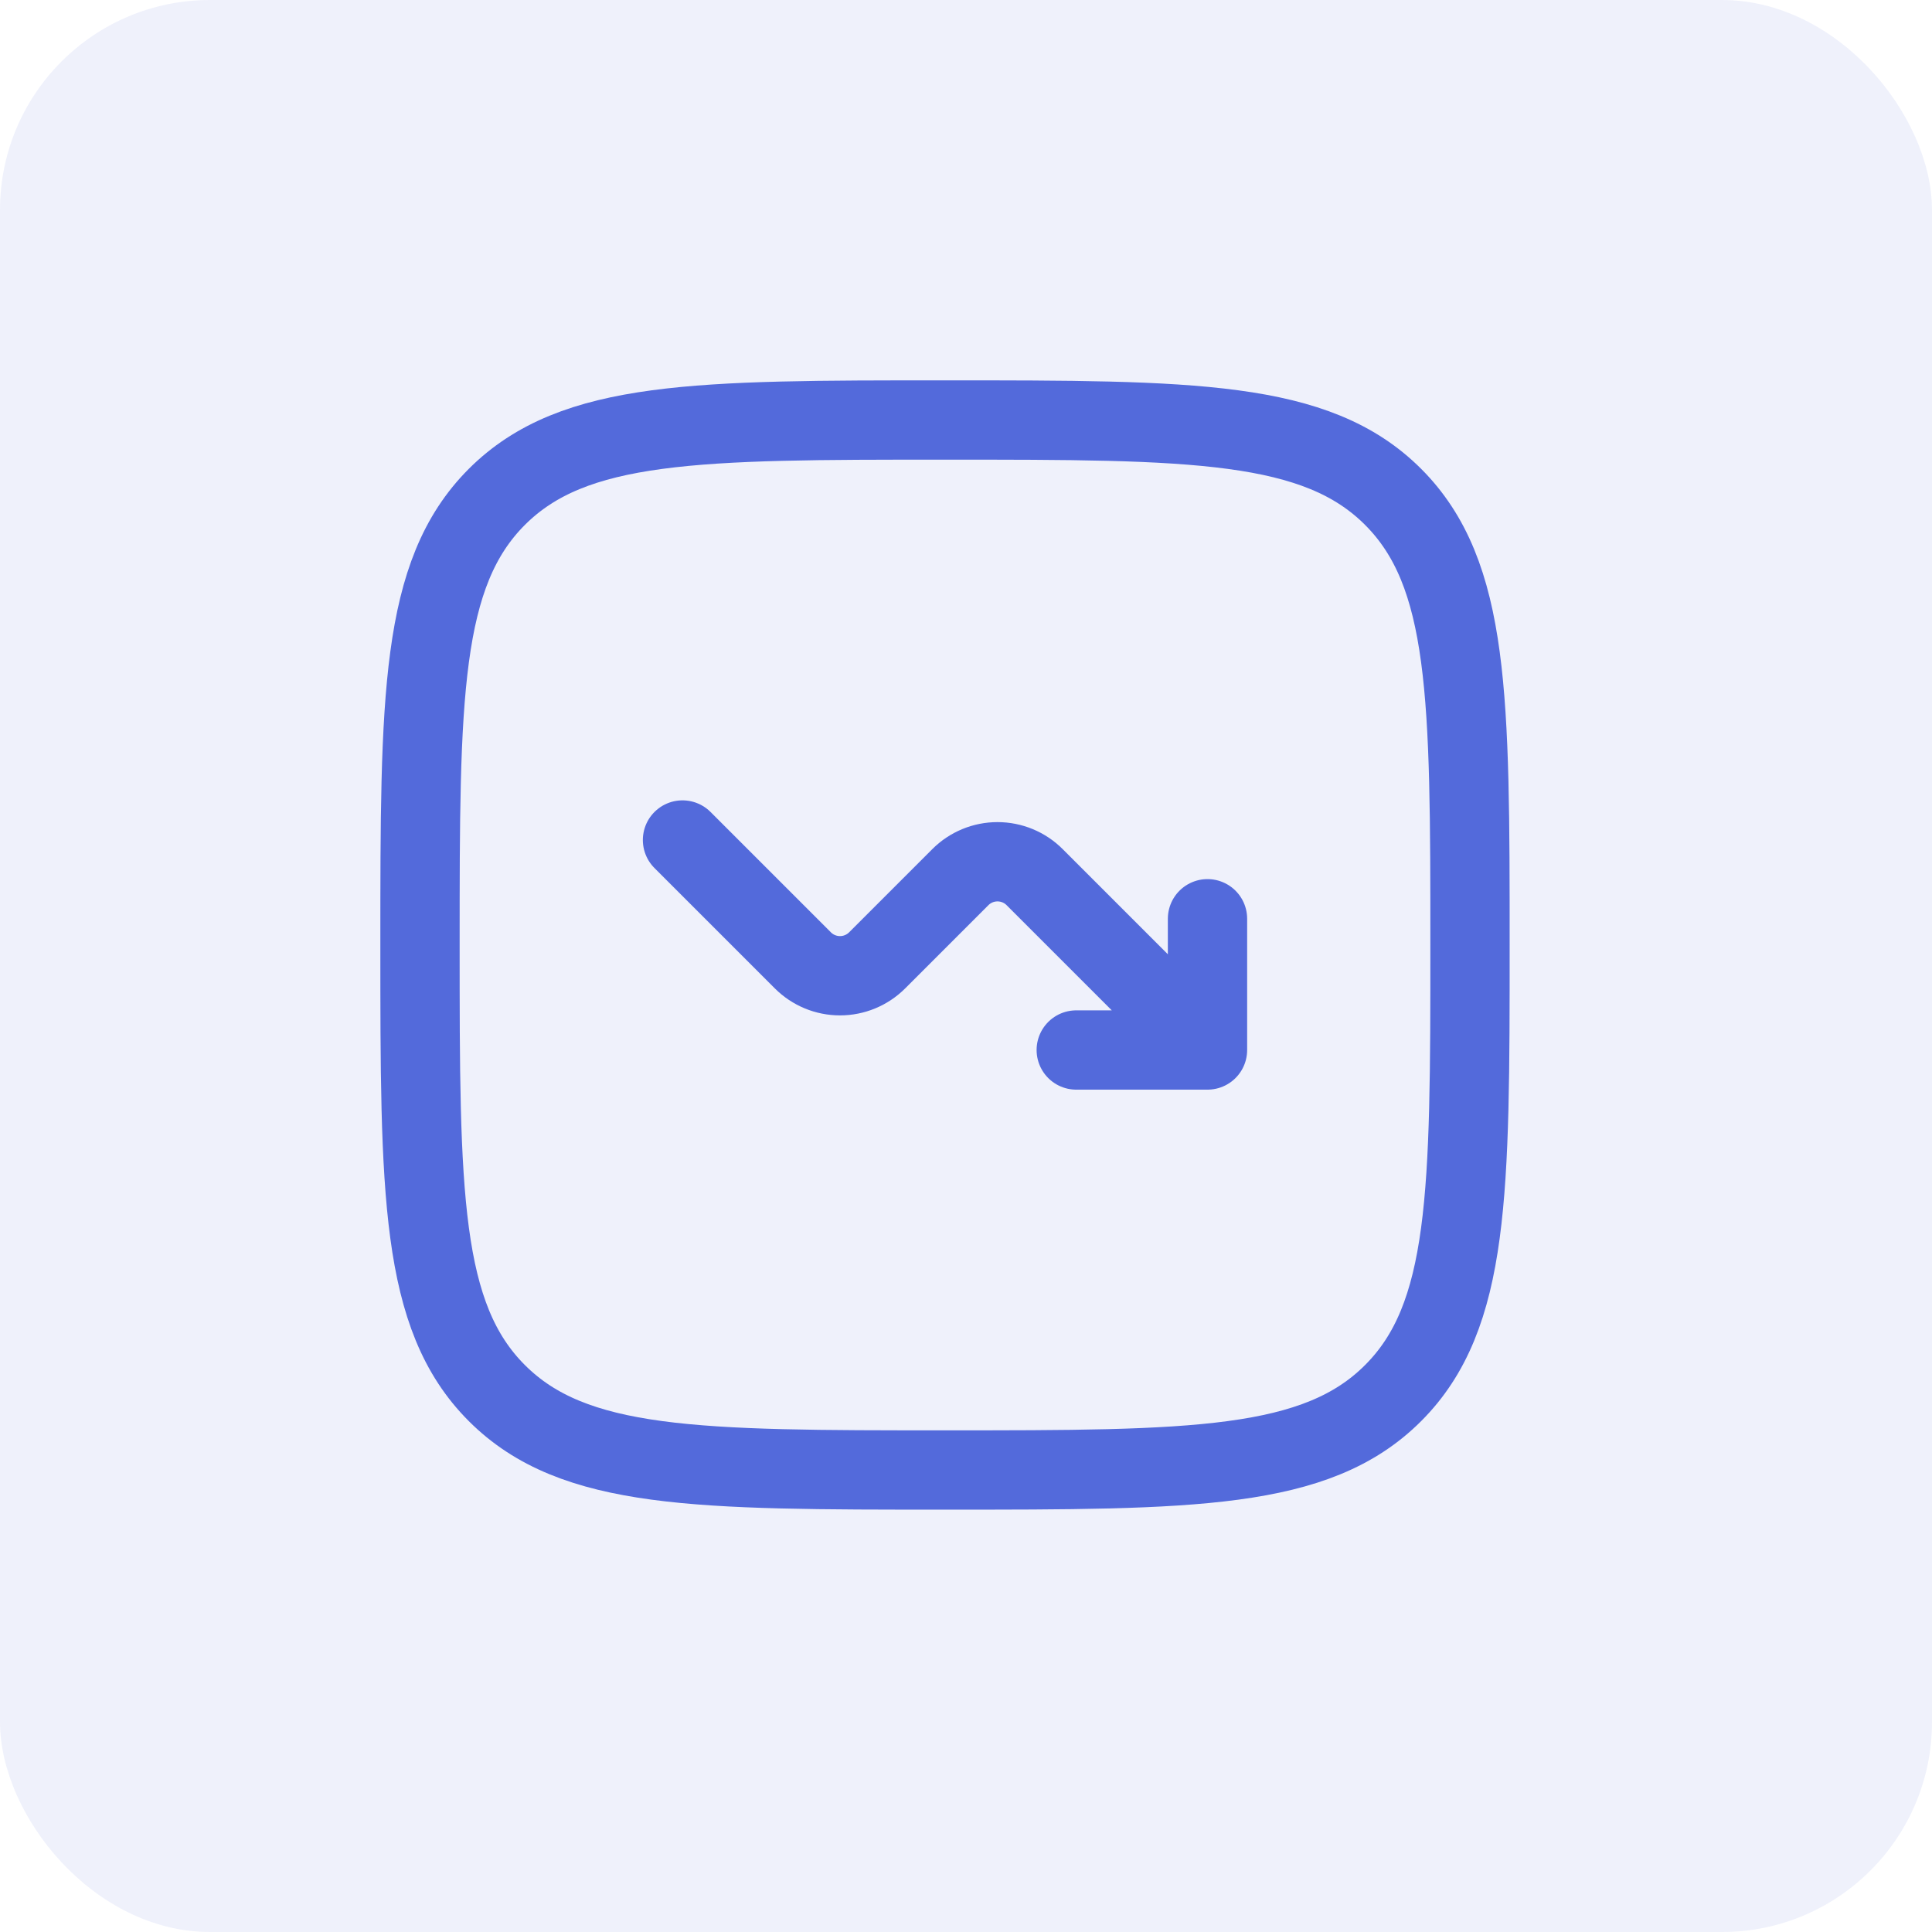
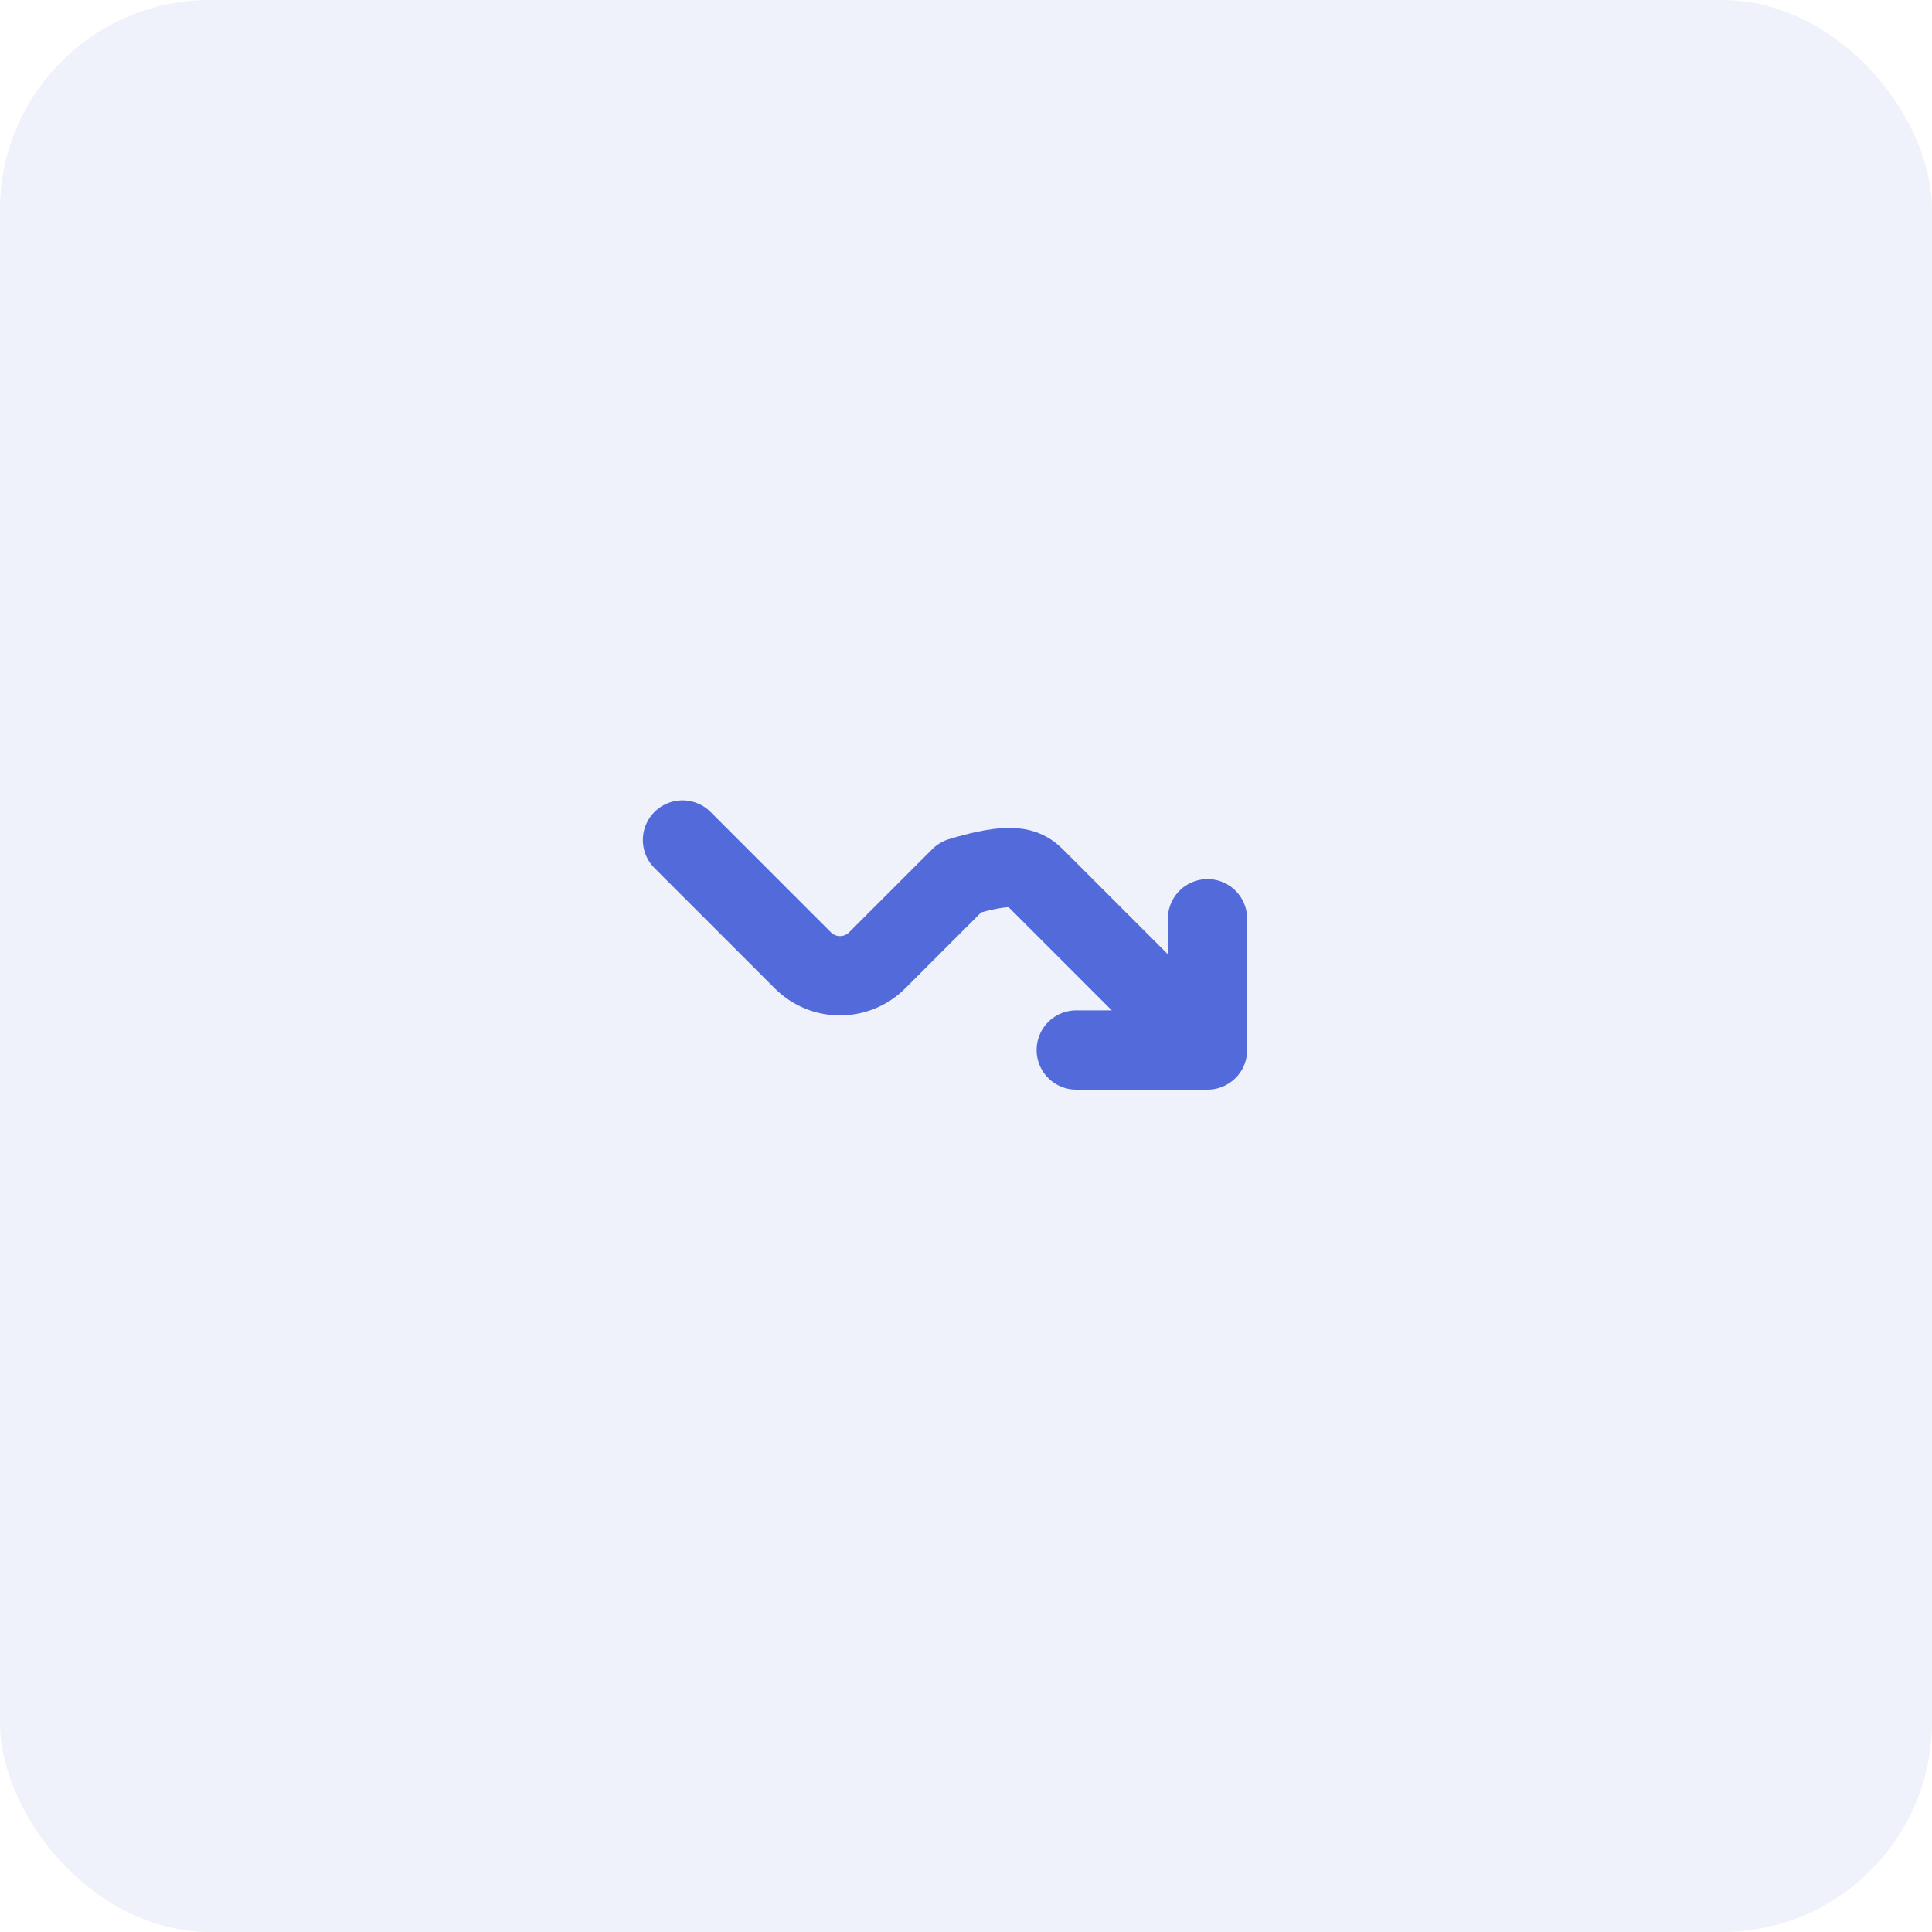
<svg xmlns="http://www.w3.org/2000/svg" width="46" height="46" viewBox="0 0 46 46" fill="none">
  <rect width="46" height="46" rx="5" fill="#536ADB" fill-opacity="0.09" />
-   <path d="M10 22.5C10 16.608 10 13.661 11.83 11.83C13.662 10 16.608 10 22.5 10C28.392 10 31.339 10 33.169 11.83C35 13.662 35 16.608 35 22.5C35 28.392 35 31.339 33.169 33.169C31.34 35 28.392 35 22.5 35C16.608 35 13.661 35 11.83 33.169C10 31.34 10 28.392 10 22.5Z" stroke="#536ADB" stroke-width="1.888" />
-   <path d="M16.25 20L19.116 22.866C19.351 23.101 19.669 23.232 20 23.232C20.331 23.232 20.649 23.101 20.884 22.866L22.866 20.884C23.101 20.649 23.419 20.518 23.75 20.518C24.081 20.518 24.399 20.649 24.634 20.884L28.75 25M28.75 25V21.875M28.75 25H25.625" stroke="#536ADB" stroke-width="1.888" stroke-linecap="round" stroke-linejoin="round" />
+   <path d="M16.25 20L19.116 22.866C19.351 23.101 19.669 23.232 20 23.232C20.331 23.232 20.649 23.101 20.884 22.866L22.866 20.884C24.081 20.518 24.399 20.649 24.634 20.884L28.75 25M28.75 25V21.875M28.75 25H25.625" stroke="#536ADB" stroke-width="1.888" stroke-linecap="round" stroke-linejoin="round" />
</svg>